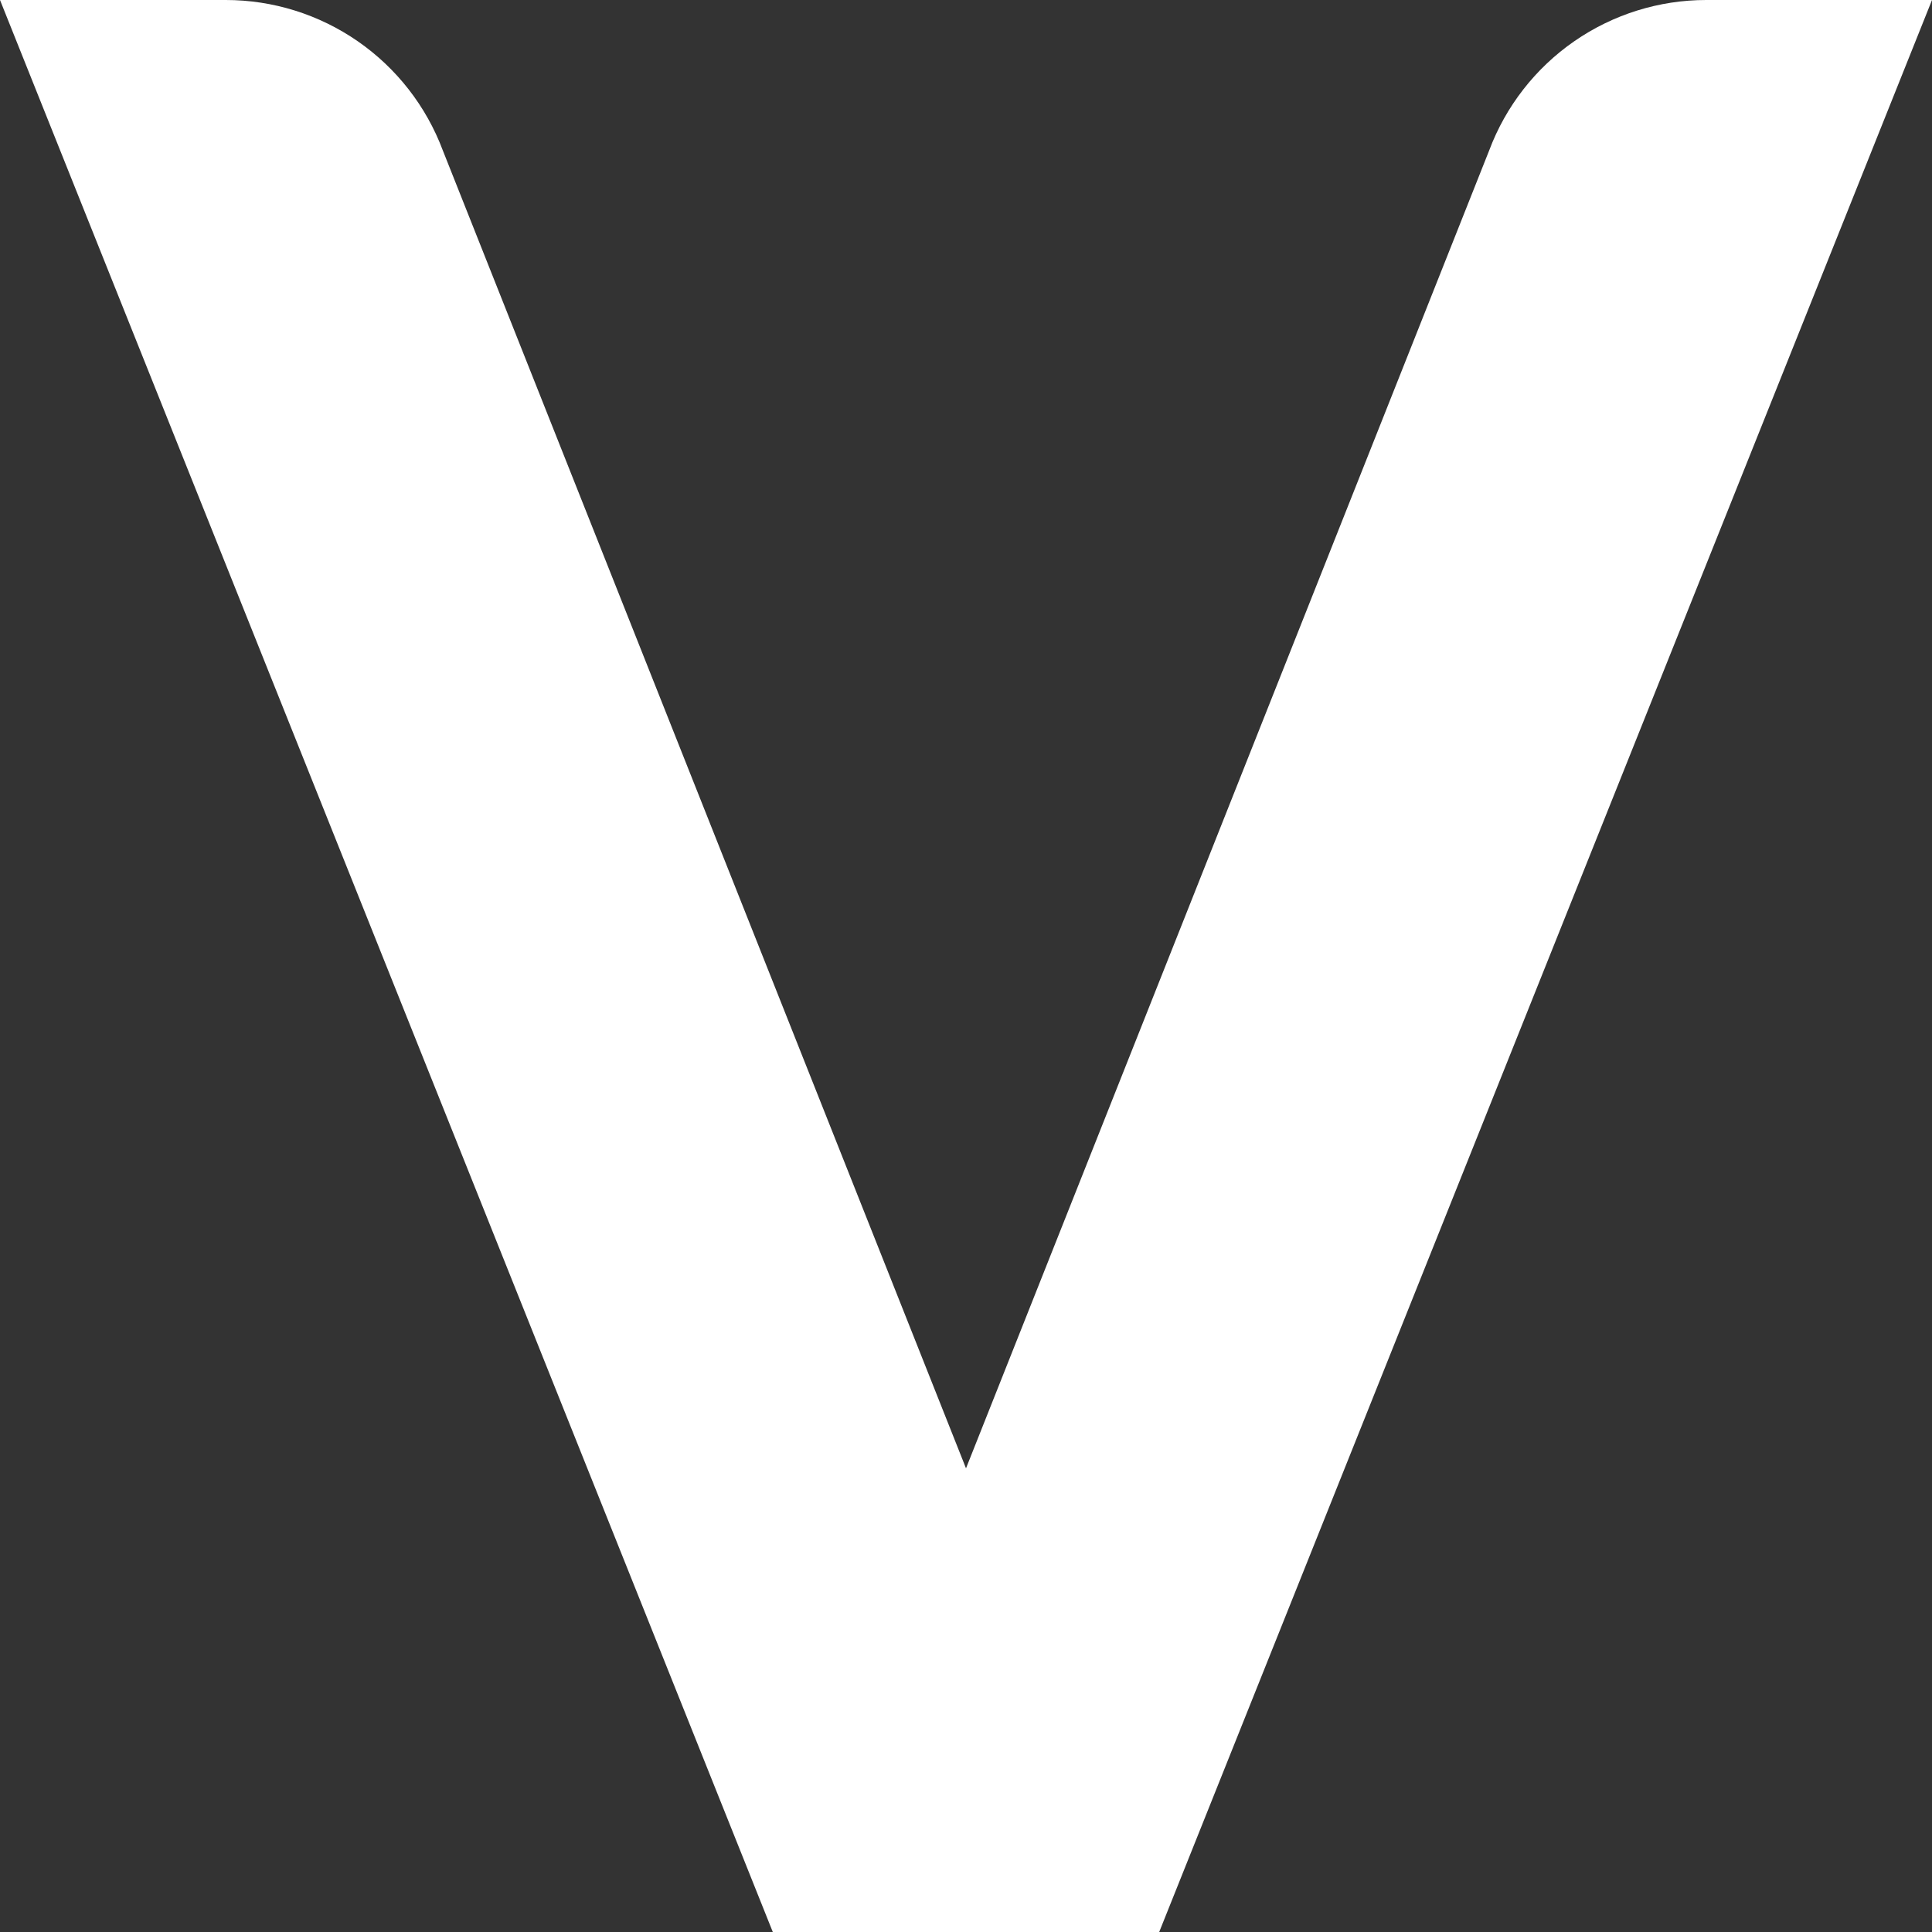
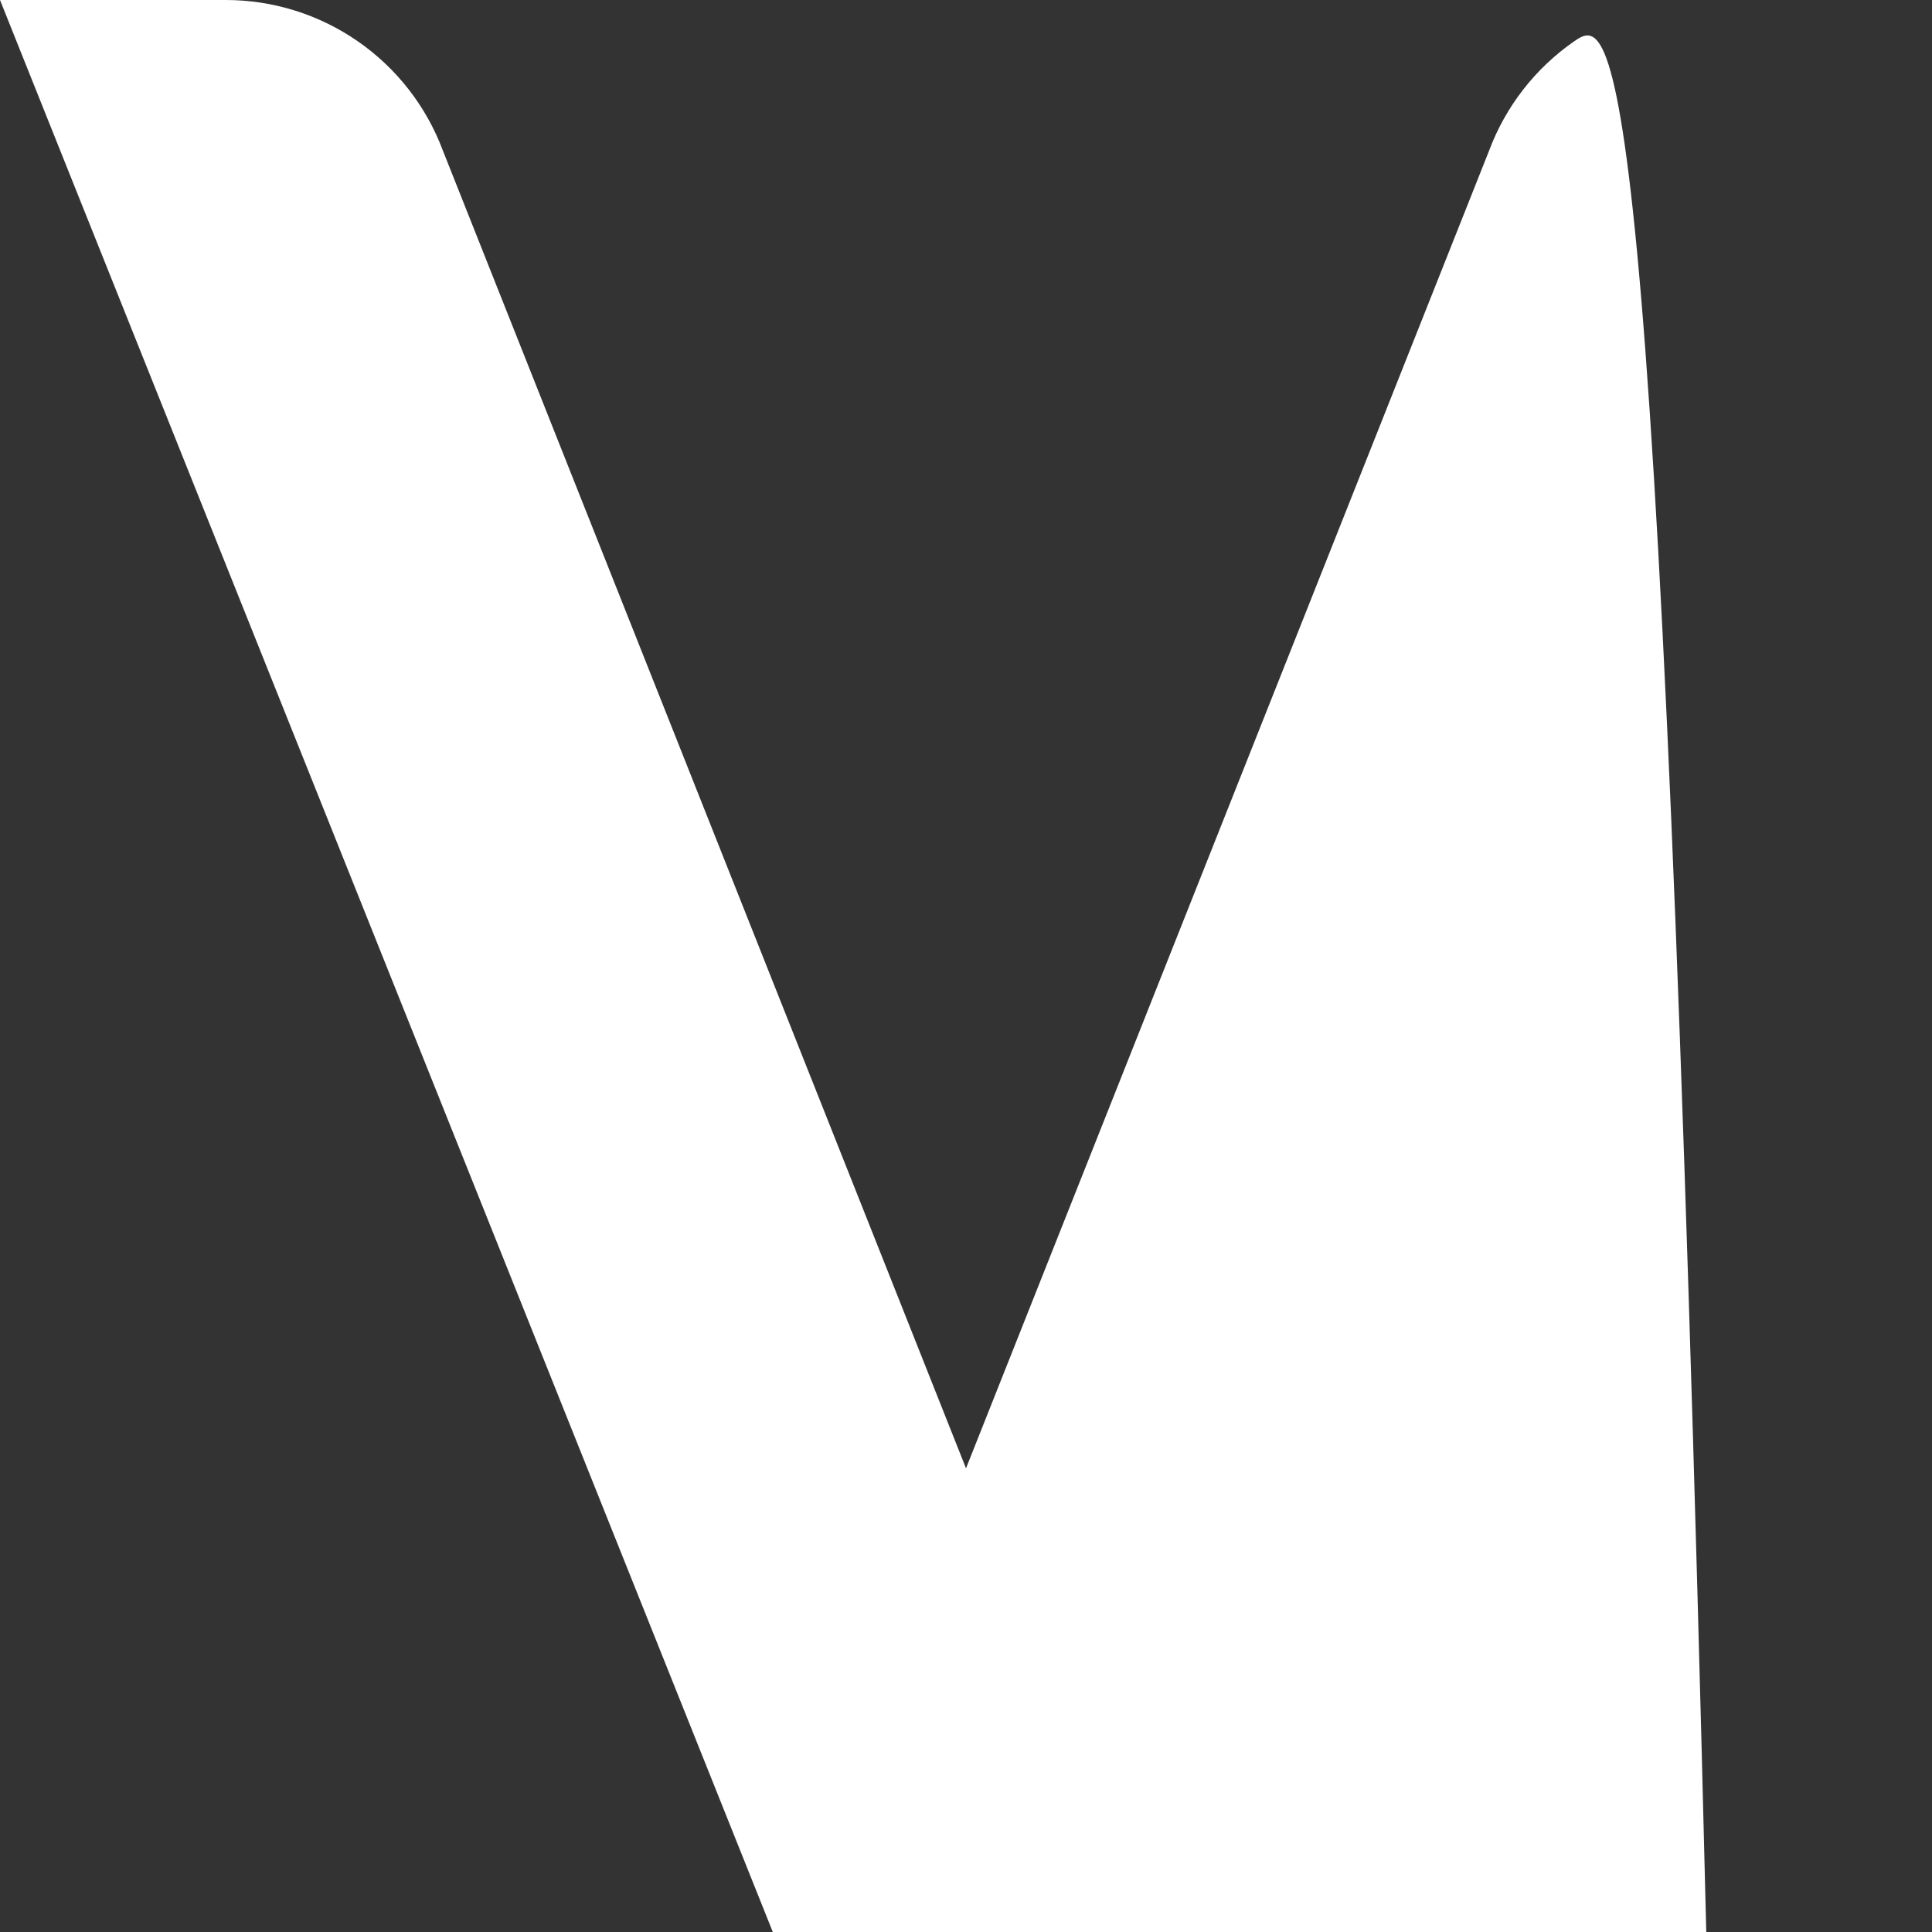
<svg xmlns="http://www.w3.org/2000/svg" width="1110" height="1110" viewBox="0 0 1110 1110" fill="none">
  <rect x="0" y="0" width="1110" height="1110" fill="#333333" stroke="none" />
-   <path d="M444 1110H666L1110 2.76389e-08H980.308C953.193 -0.001 926.725 8.274 904.438 23.717C882.152 39.16 865.11 61.037 855.588 86.425L555 843.6L254.412 86.425C244.89 61.037 227.848 39.16 205.561 23.717C183.275 8.274 156.807 -0.001 129.692 2.76389e-08L0 2.76389e-08L444 1110Z" fill="white" />
+   <path d="M444 1110H666H980.308C953.193 -0.001 926.725 8.274 904.438 23.717C882.152 39.16 865.11 61.037 855.588 86.425L555 843.6L254.412 86.425C244.89 61.037 227.848 39.16 205.561 23.717C183.275 8.274 156.807 -0.001 129.692 2.76389e-08L0 2.76389e-08L444 1110Z" fill="white" />
</svg>